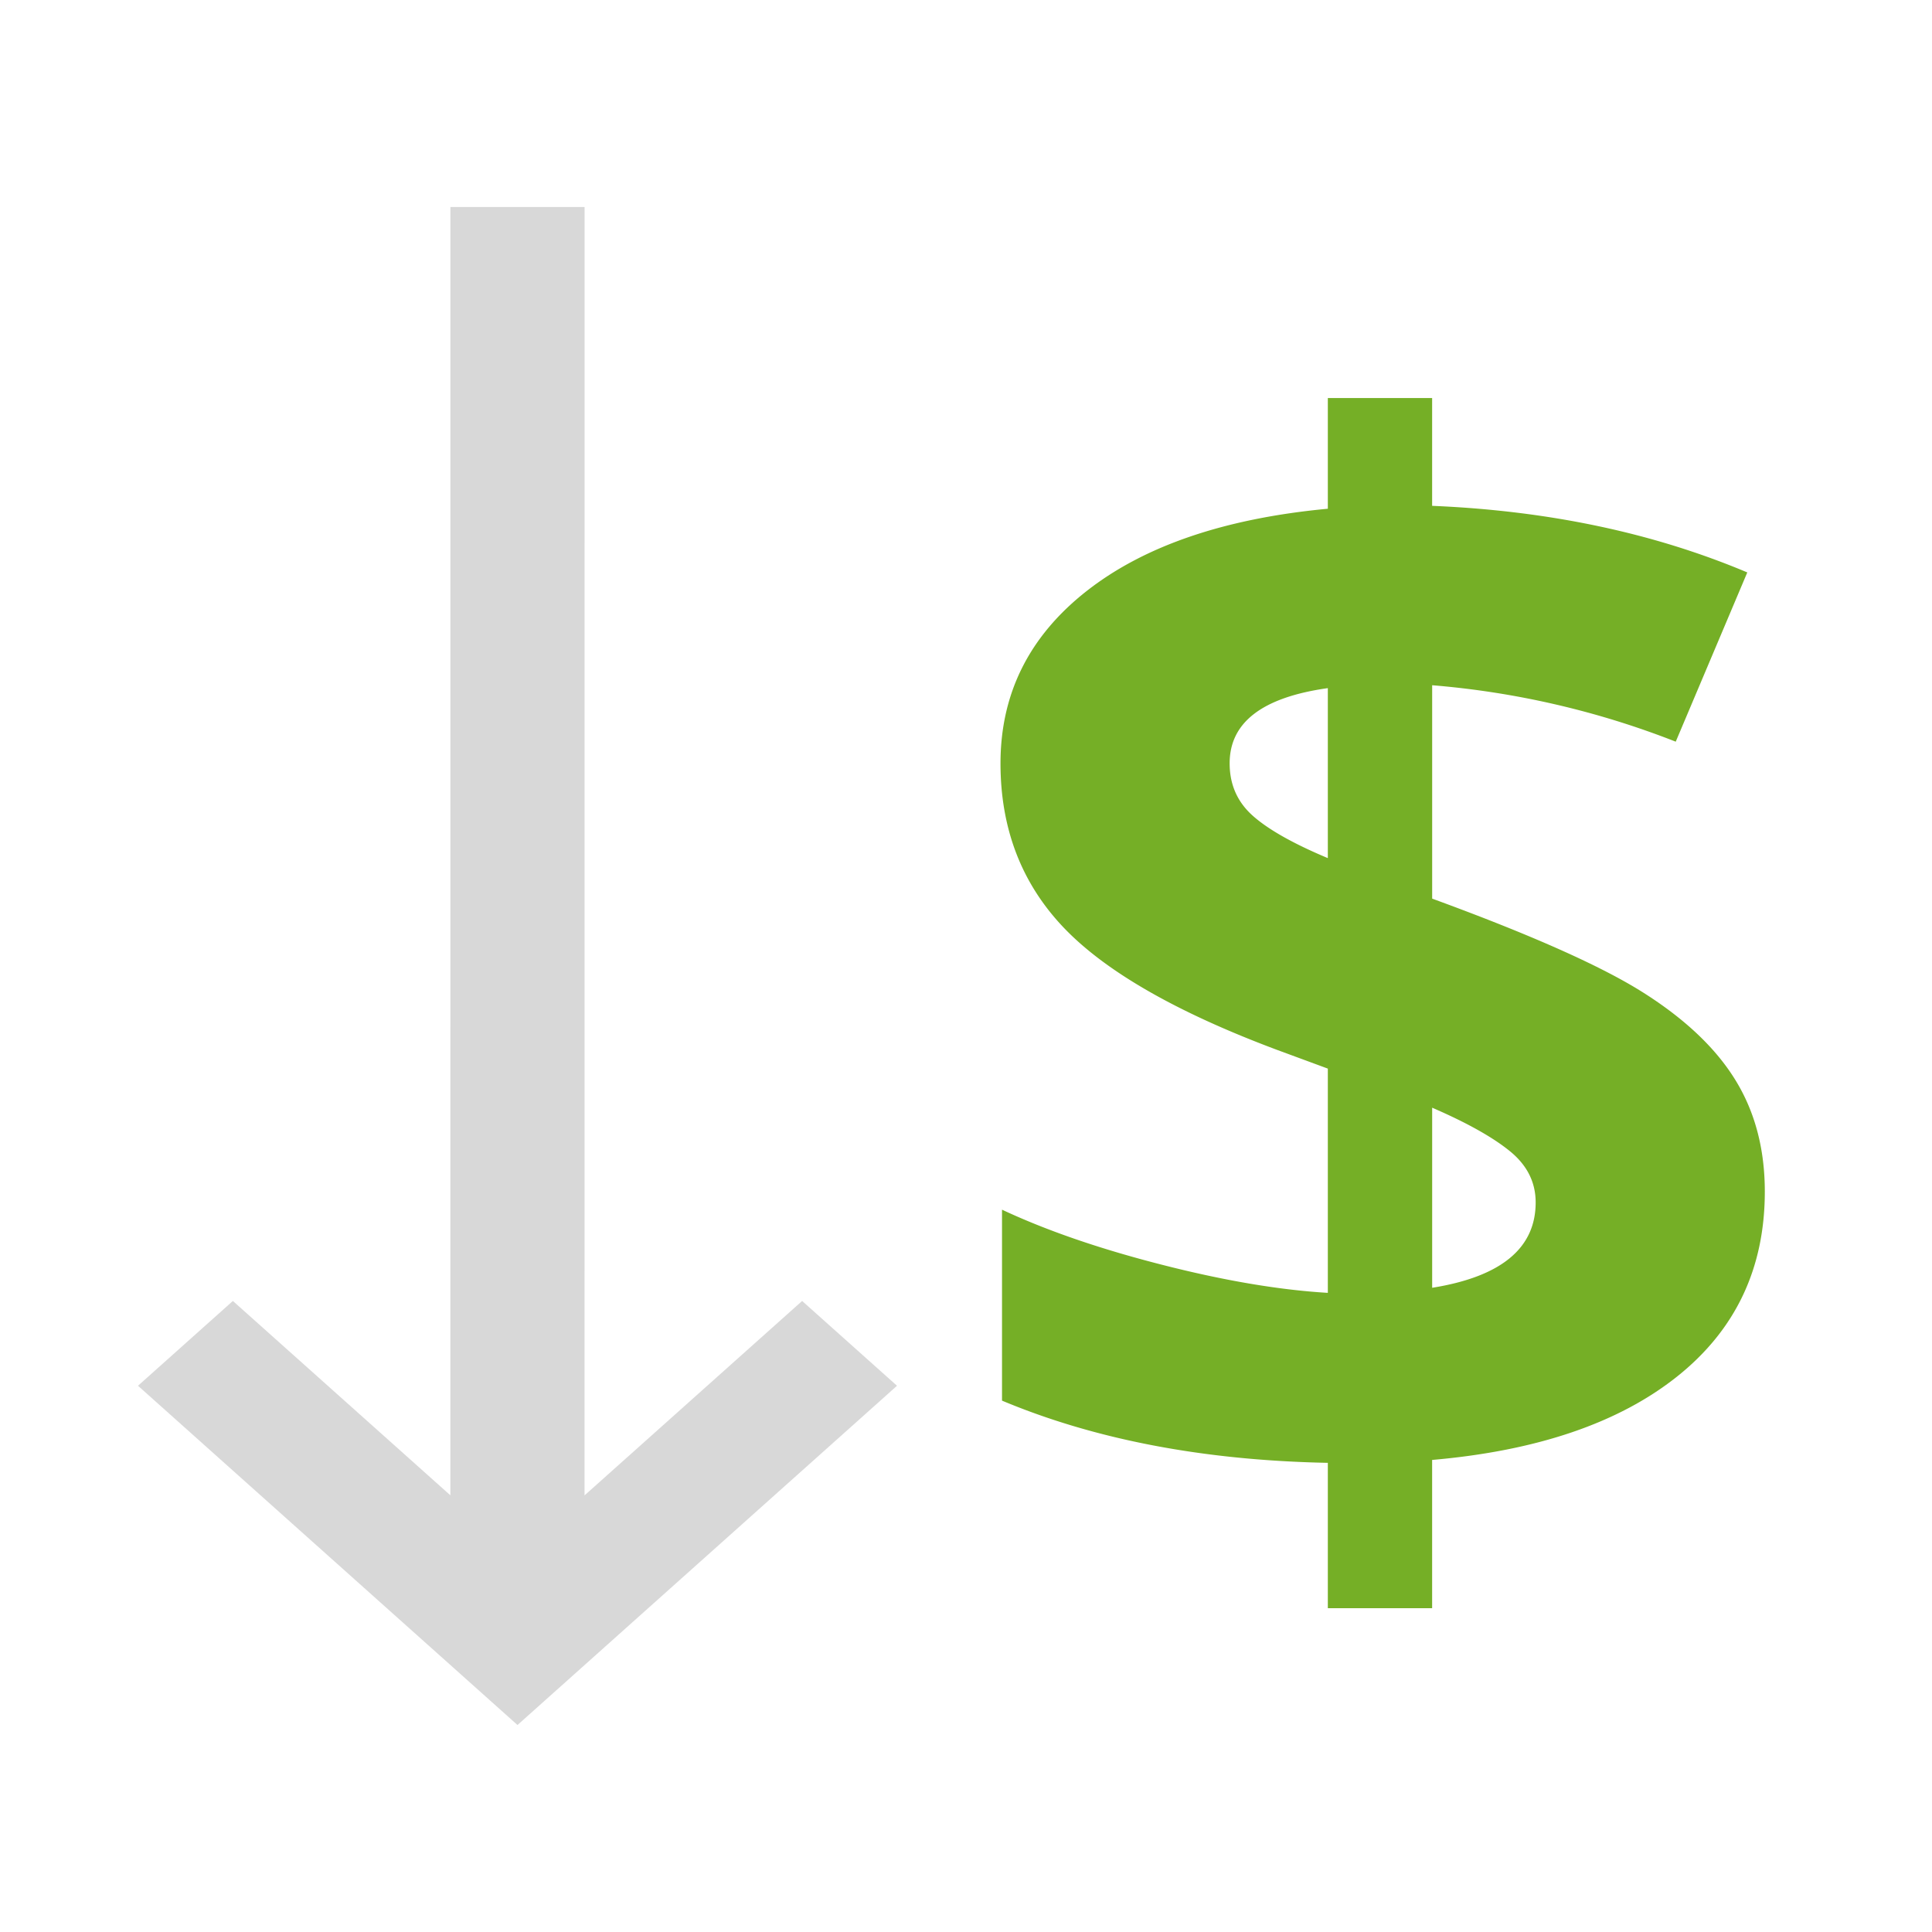
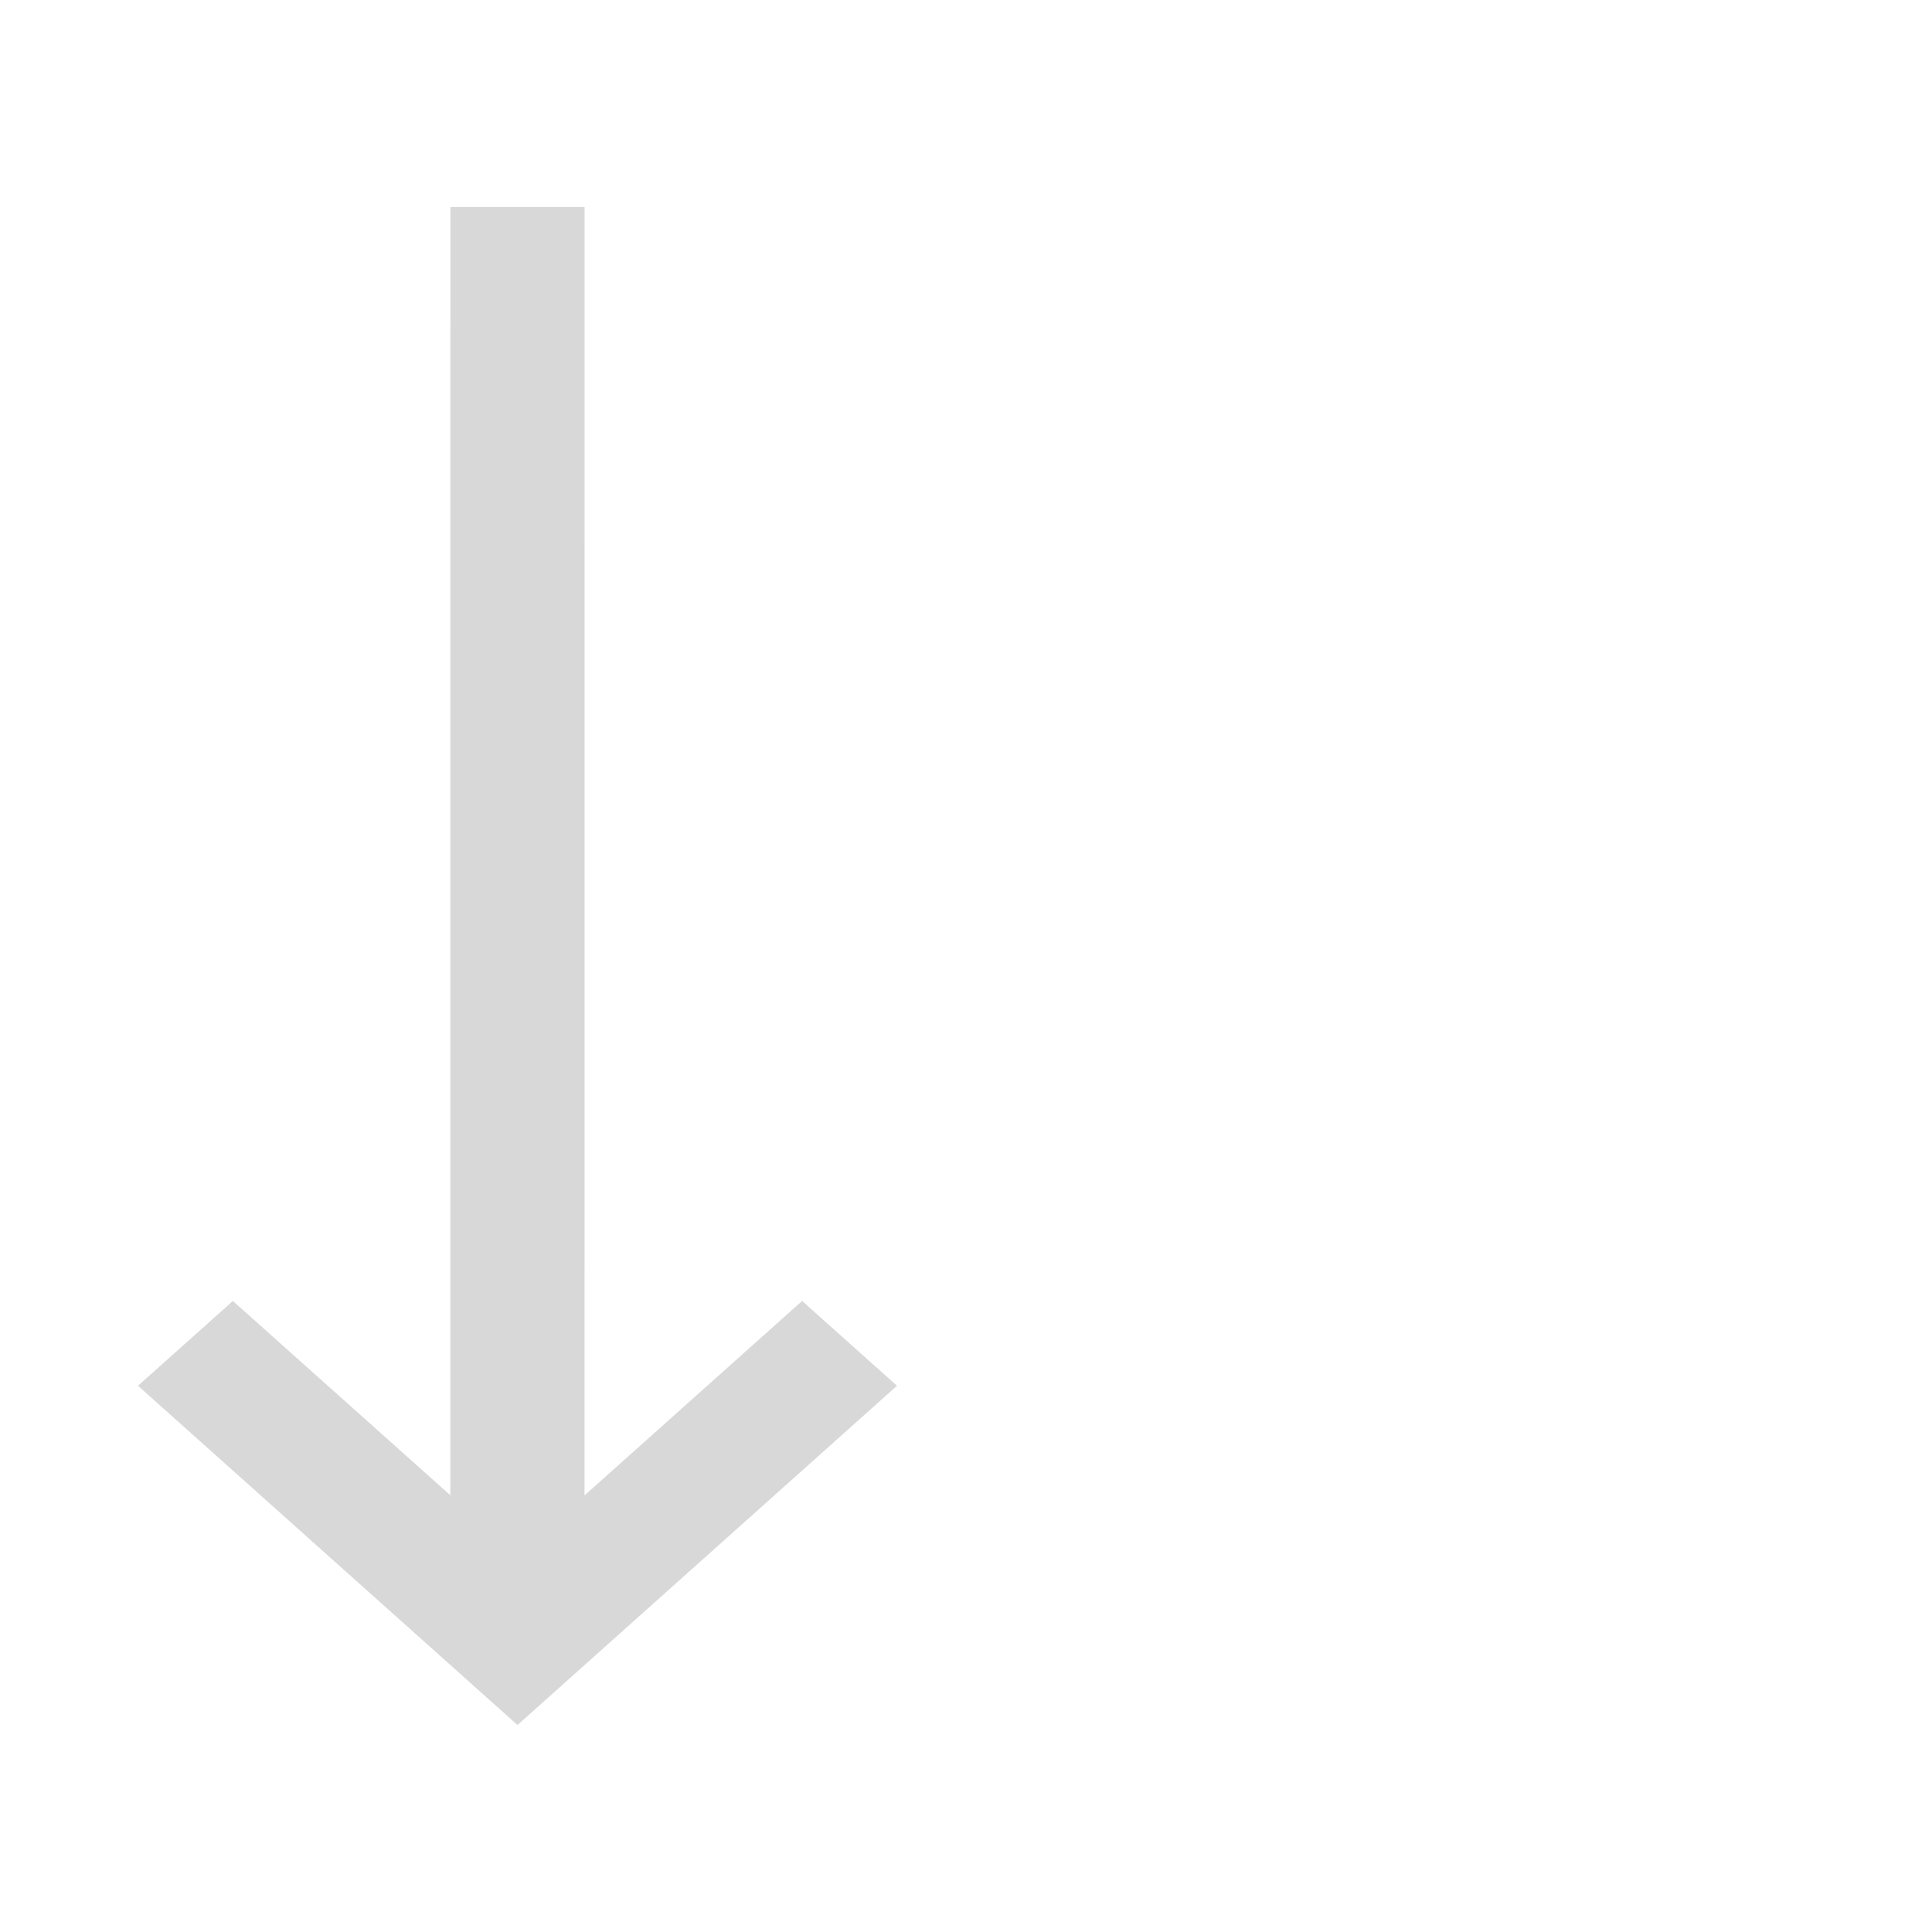
<svg xmlns="http://www.w3.org/2000/svg" width="56" height="56" viewBox="0 0 56 56">
  <g fill="none" fill-rule="evenodd">
-     <path fill="#75AF26" fill-rule="nonzero" d="M51.154 34.539c0 2.222-.846 4.008-2.538 5.357-1.691 1.348-4.06 2.156-7.105 2.421v4.298h-3.023v-4.214c-3.59-.07-6.737-.67-9.444-1.803v-5.535c1.28.6 2.82 1.132 4.623 1.593 1.802.462 3.409.734 4.821.818v-6.5l-1.478-.545c-2.913-1.09-4.976-2.275-6.19-3.554-1.213-1.279-1.82-2.861-1.82-4.748 0-2.027.835-3.694 2.504-5.001 1.67-1.307 3.998-2.1 6.984-2.38v-3.208h3.023v3.124c3.369.14 6.414.783 9.135 1.93l-2.074 4.906a24.885 24.885 0 0 0-7.06-1.636v6.185c2.868 1.049 4.909 1.957 6.122 2.726 1.214.769 2.104 1.614 2.67 2.537.567.922.85 1.999.85 3.229zm-6.642.314c0-.587-.25-1.083-.75-1.488-.5-.406-1.25-.825-2.25-1.258v5.22c2-.321 3-1.146 3-2.474zm-8.87-12.726c0 .615.224 1.121.673 1.52.448.398 1.173.807 2.173 1.226v-4.927c-1.897.266-2.846.992-2.846 2.18z" />
    <path fill="#D8D8D8" d="M16.945 6l-.002 37.345 6.307-5.636L26 40.167 15 50 4 40.167l2.75-2.458 6.304 5.633L13.055 6z" />
  </g>
</svg>